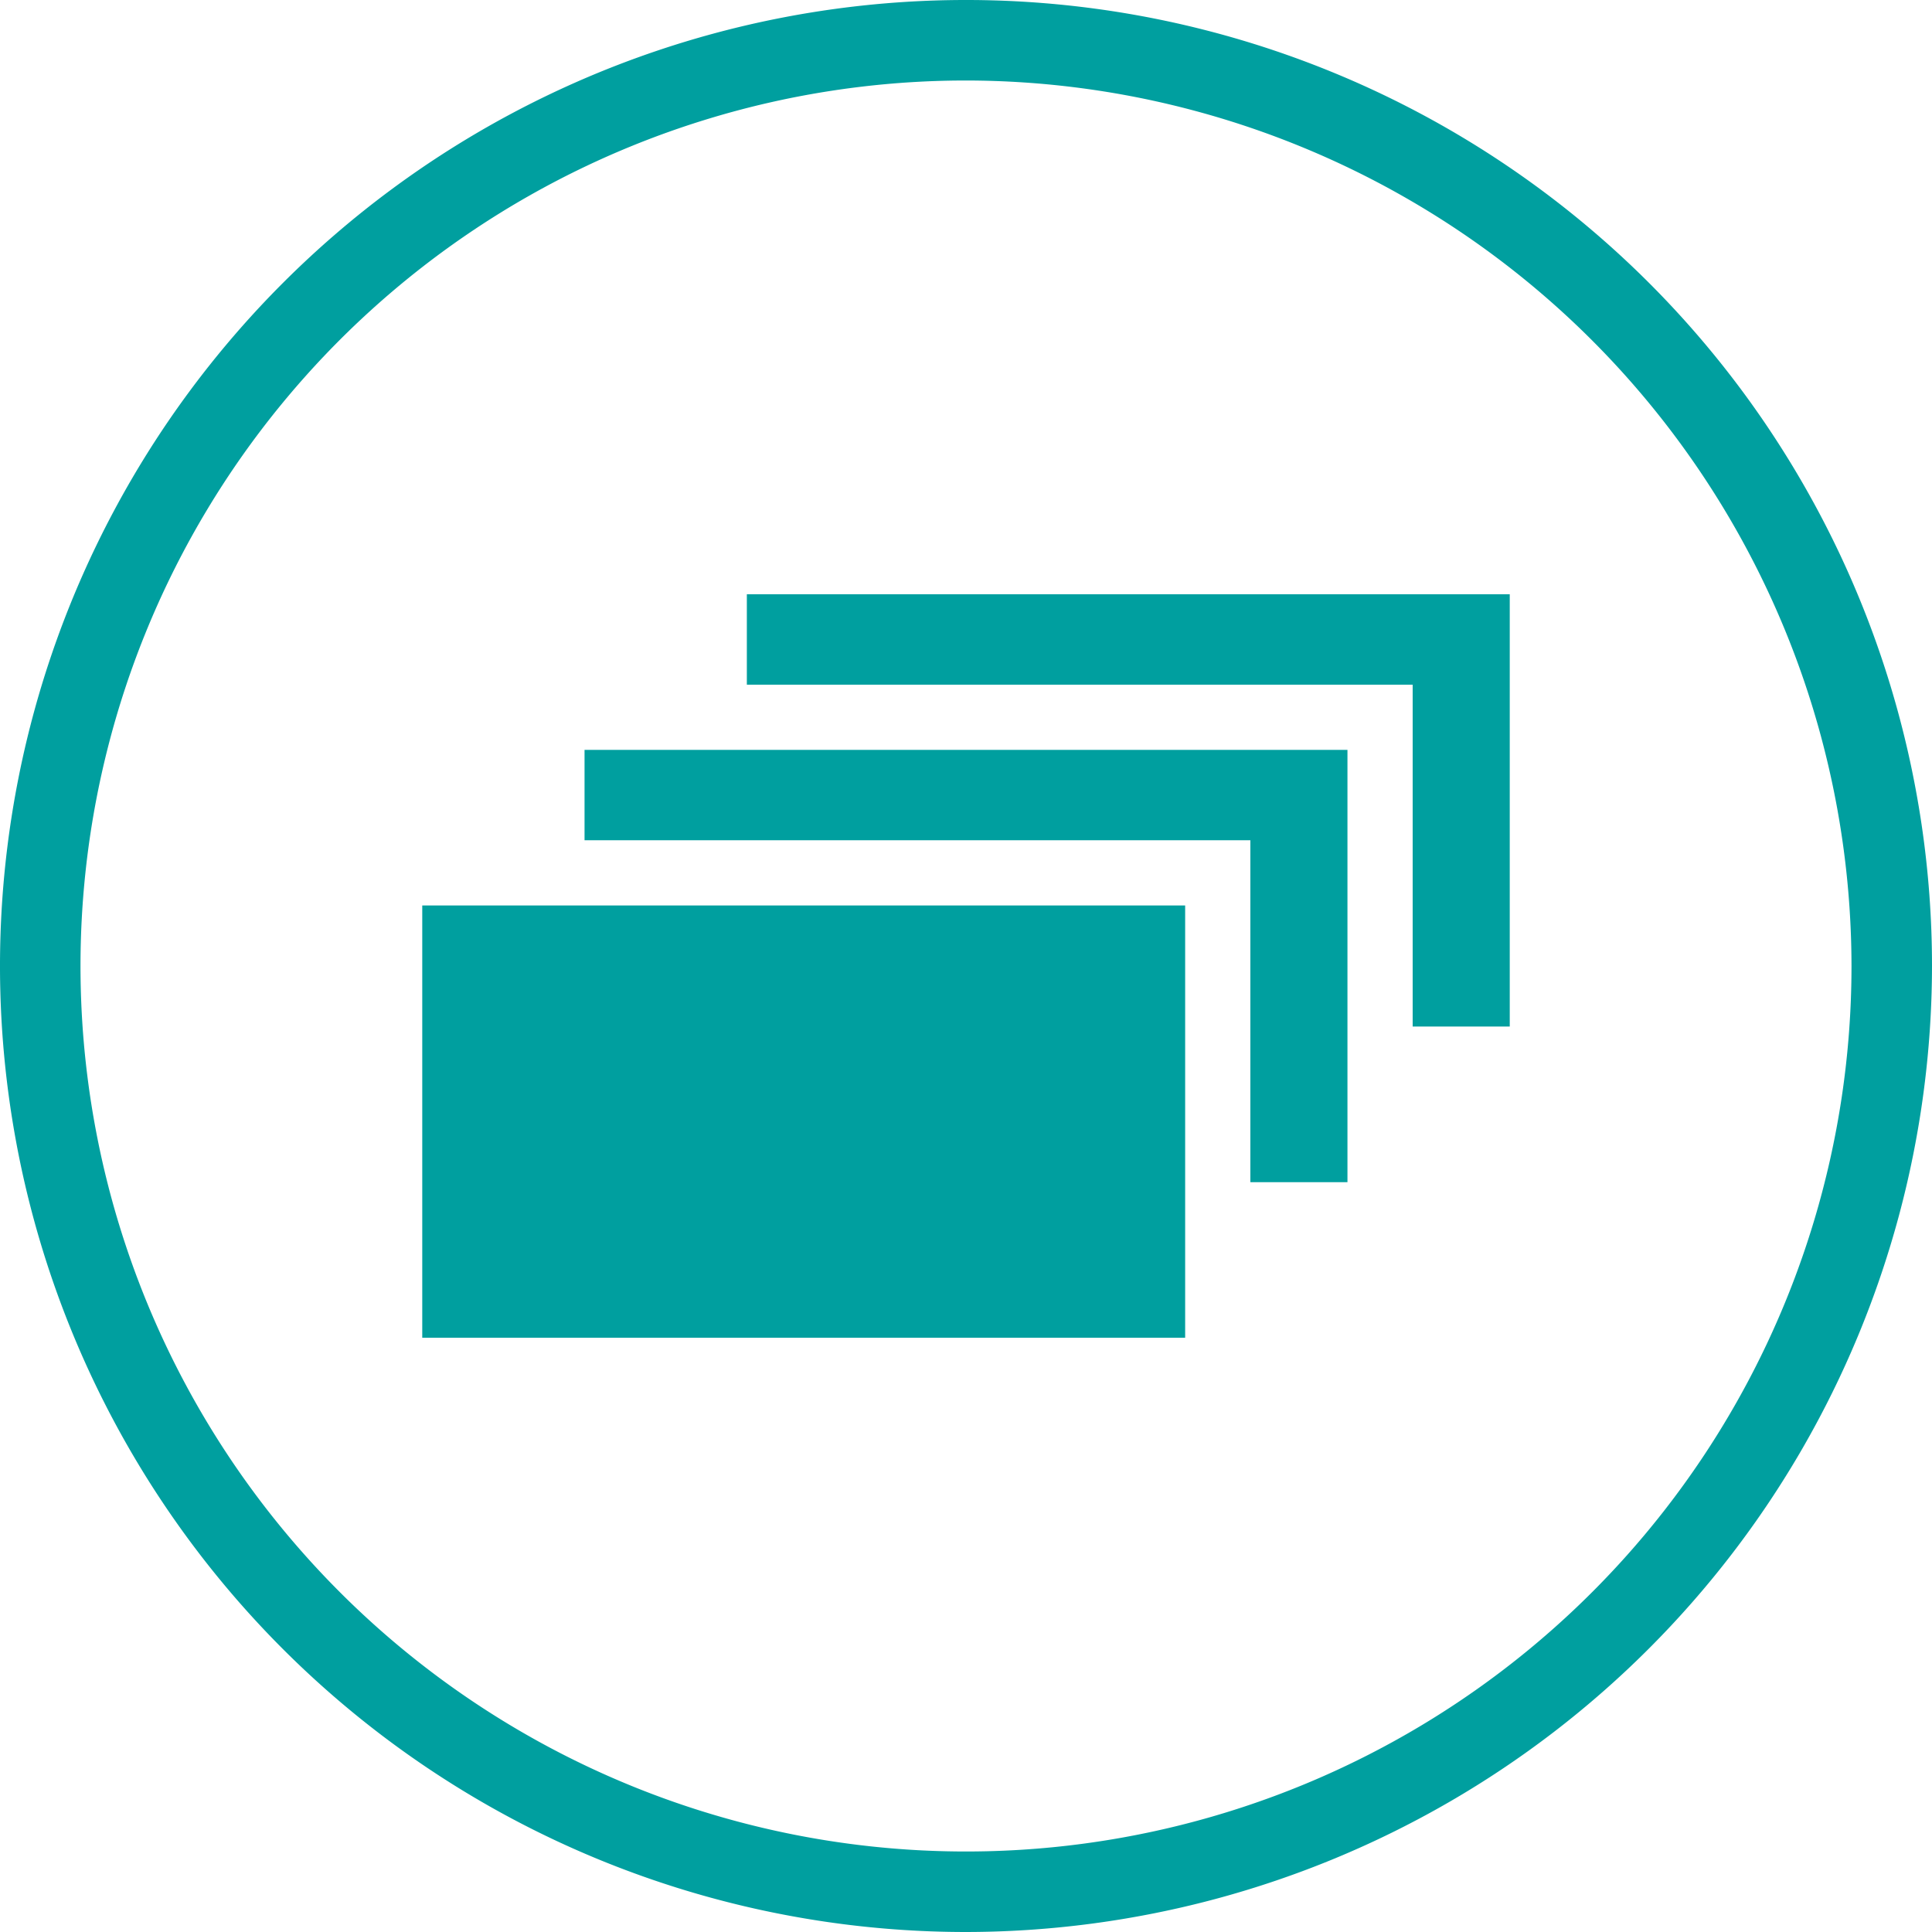
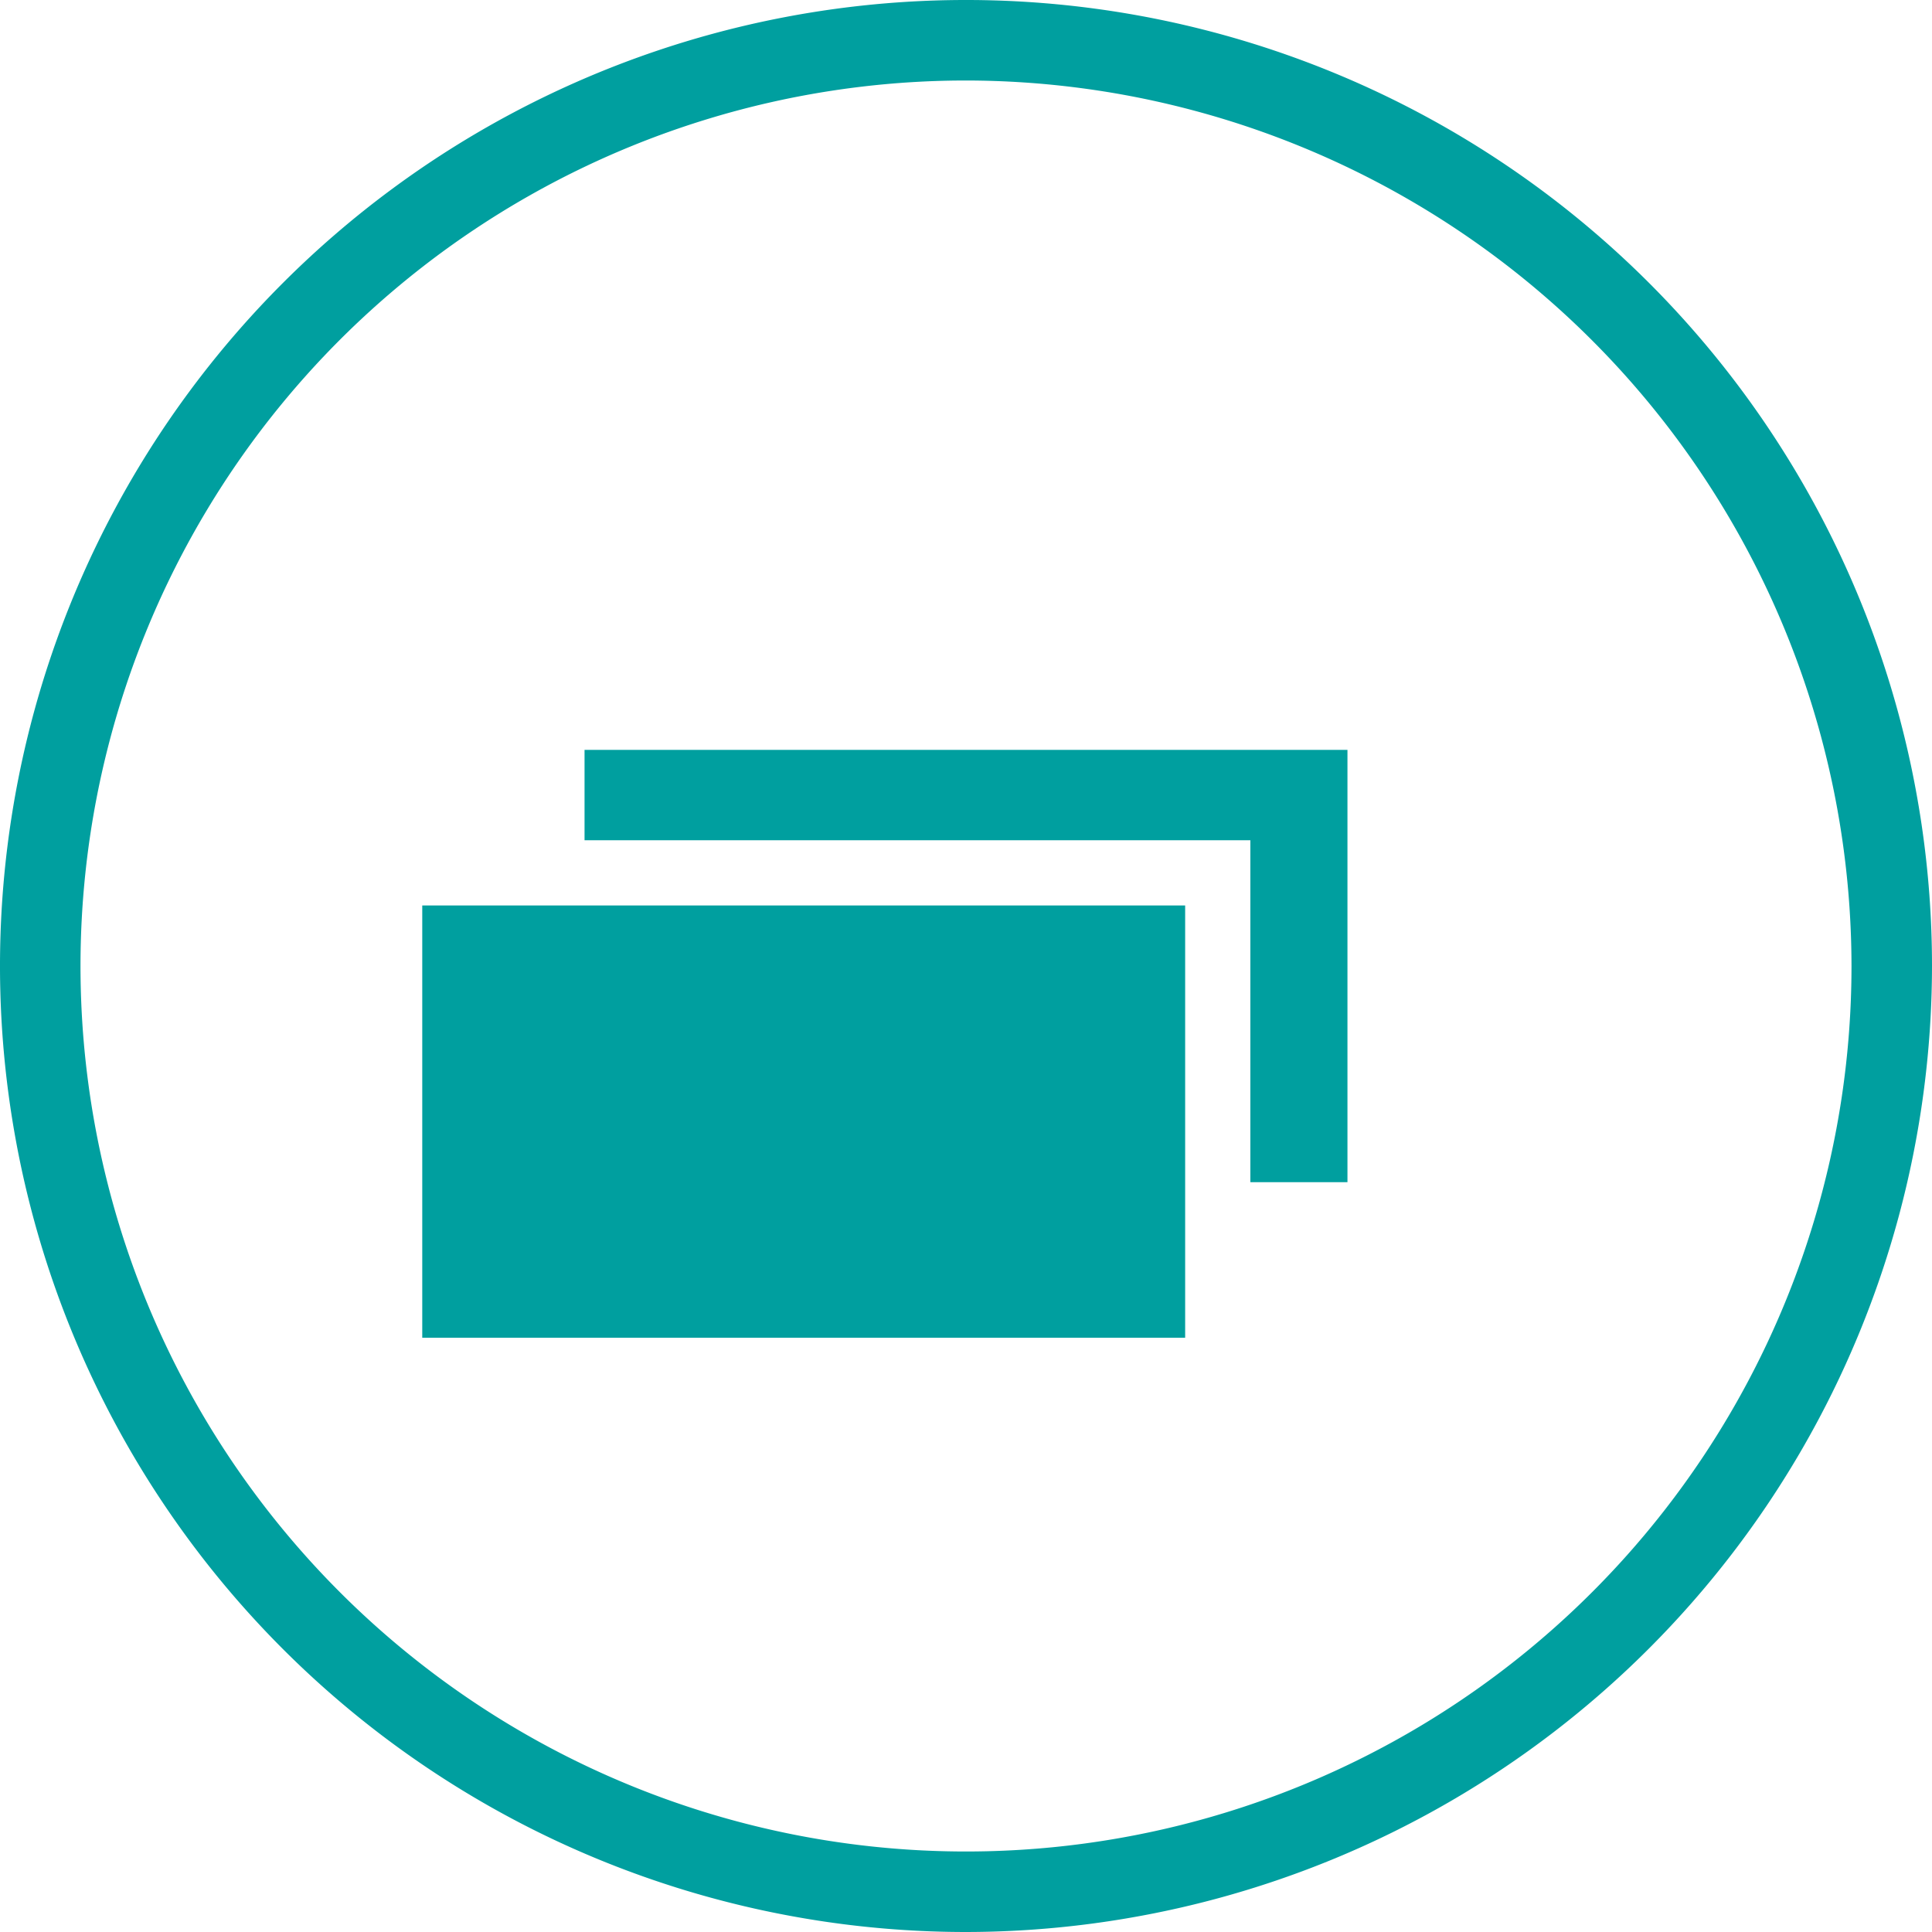
<svg xmlns="http://www.w3.org/2000/svg" width="72" height="72" viewBox="0 0 72 72">
  <defs>
    <style>.a{fill:#009f9f;}</style>
  </defs>
  <title>toimisto-kayntikortit</title>
  <path class="a" d="M36,72A36,36,0,1,1,72,36,36.041,36.041,0,0,1,36,72ZM36,3A33,33,0,1,0,69,36,33.037,33.037,0,0,0,36,3Z" />
  <polygon class="a" points="21.784 31.314 46.597 31.314 46.597 44.056 50.216 44.056 50.216 27.945 21.784 27.946 21.784 31.314" />
  <rect class="a" x="15.736" y="33.744" width="28.431" height="16.11" />
-   <polygon class="a" points="27.833 22.146 27.833 25.516 52.646 25.516 52.646 38.256 56.264 38.256 56.264 22.146 27.833 22.146" />
</svg>